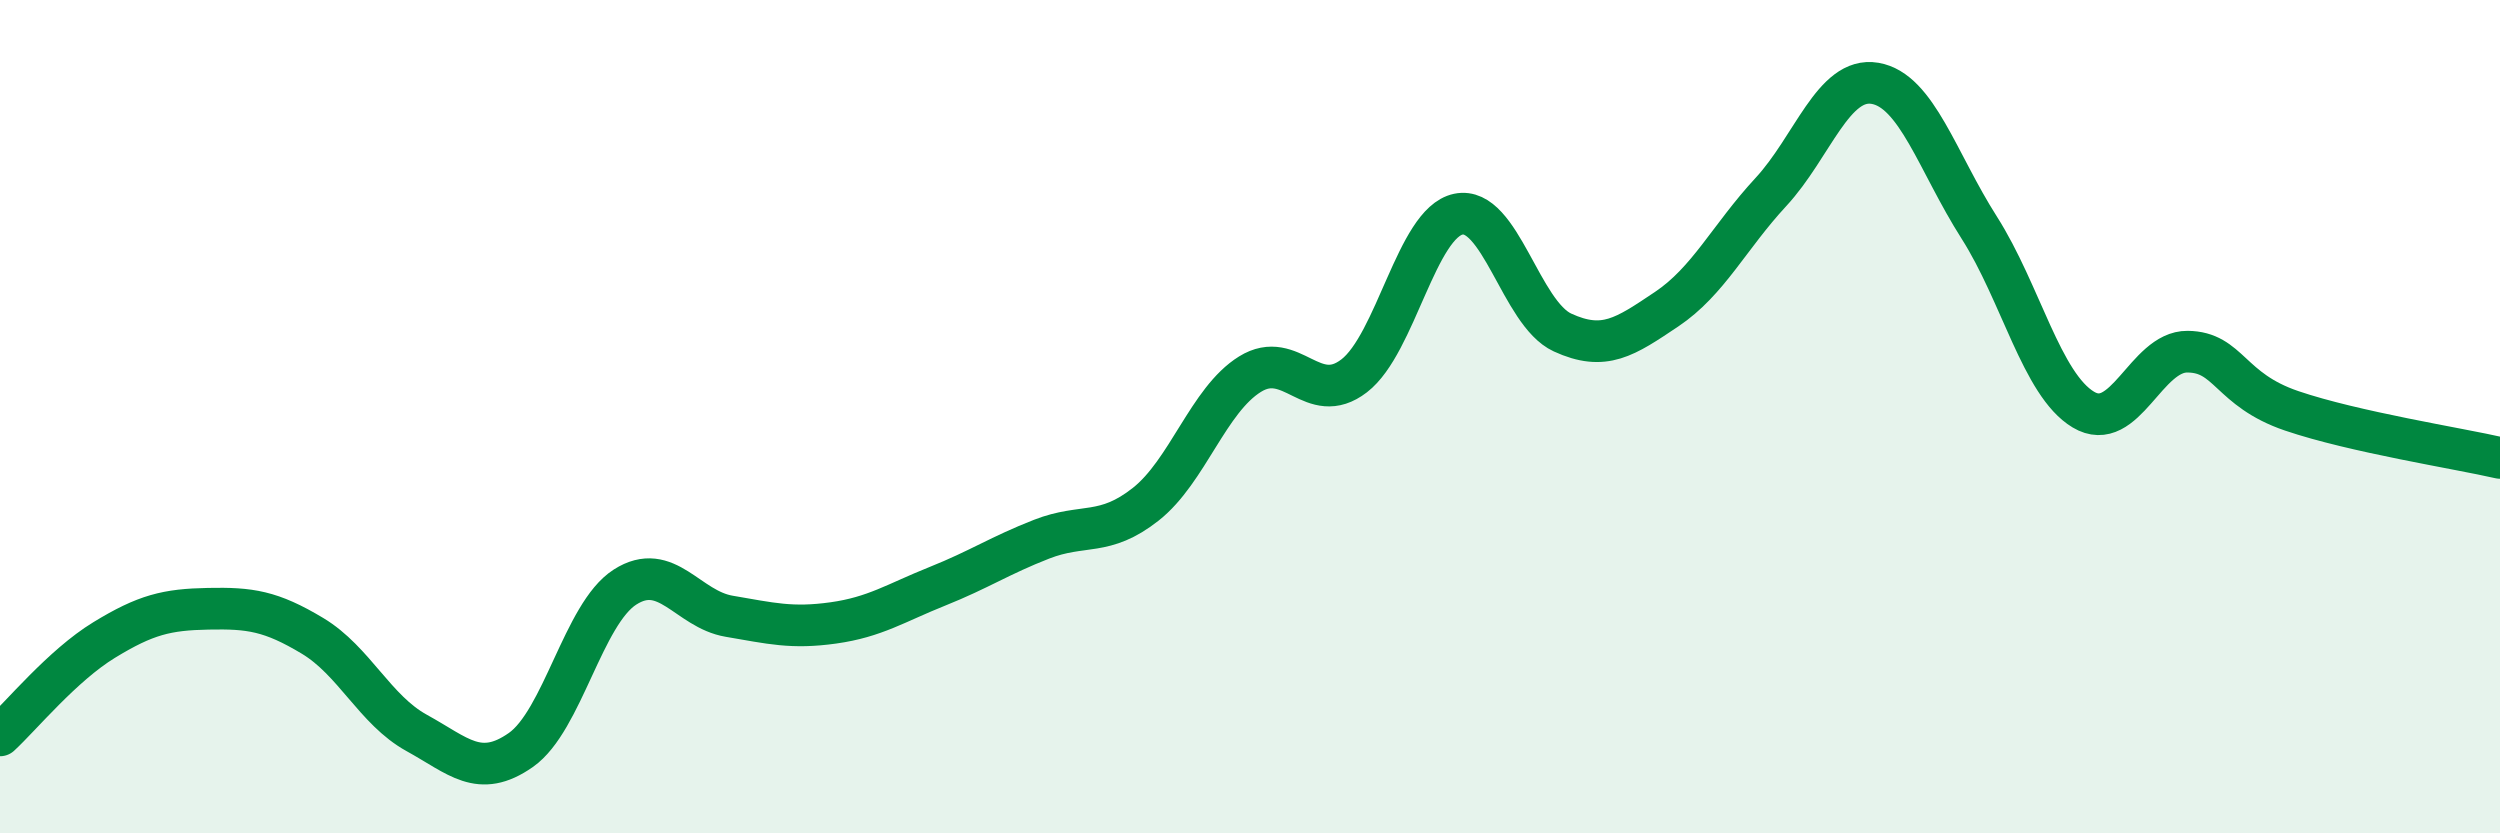
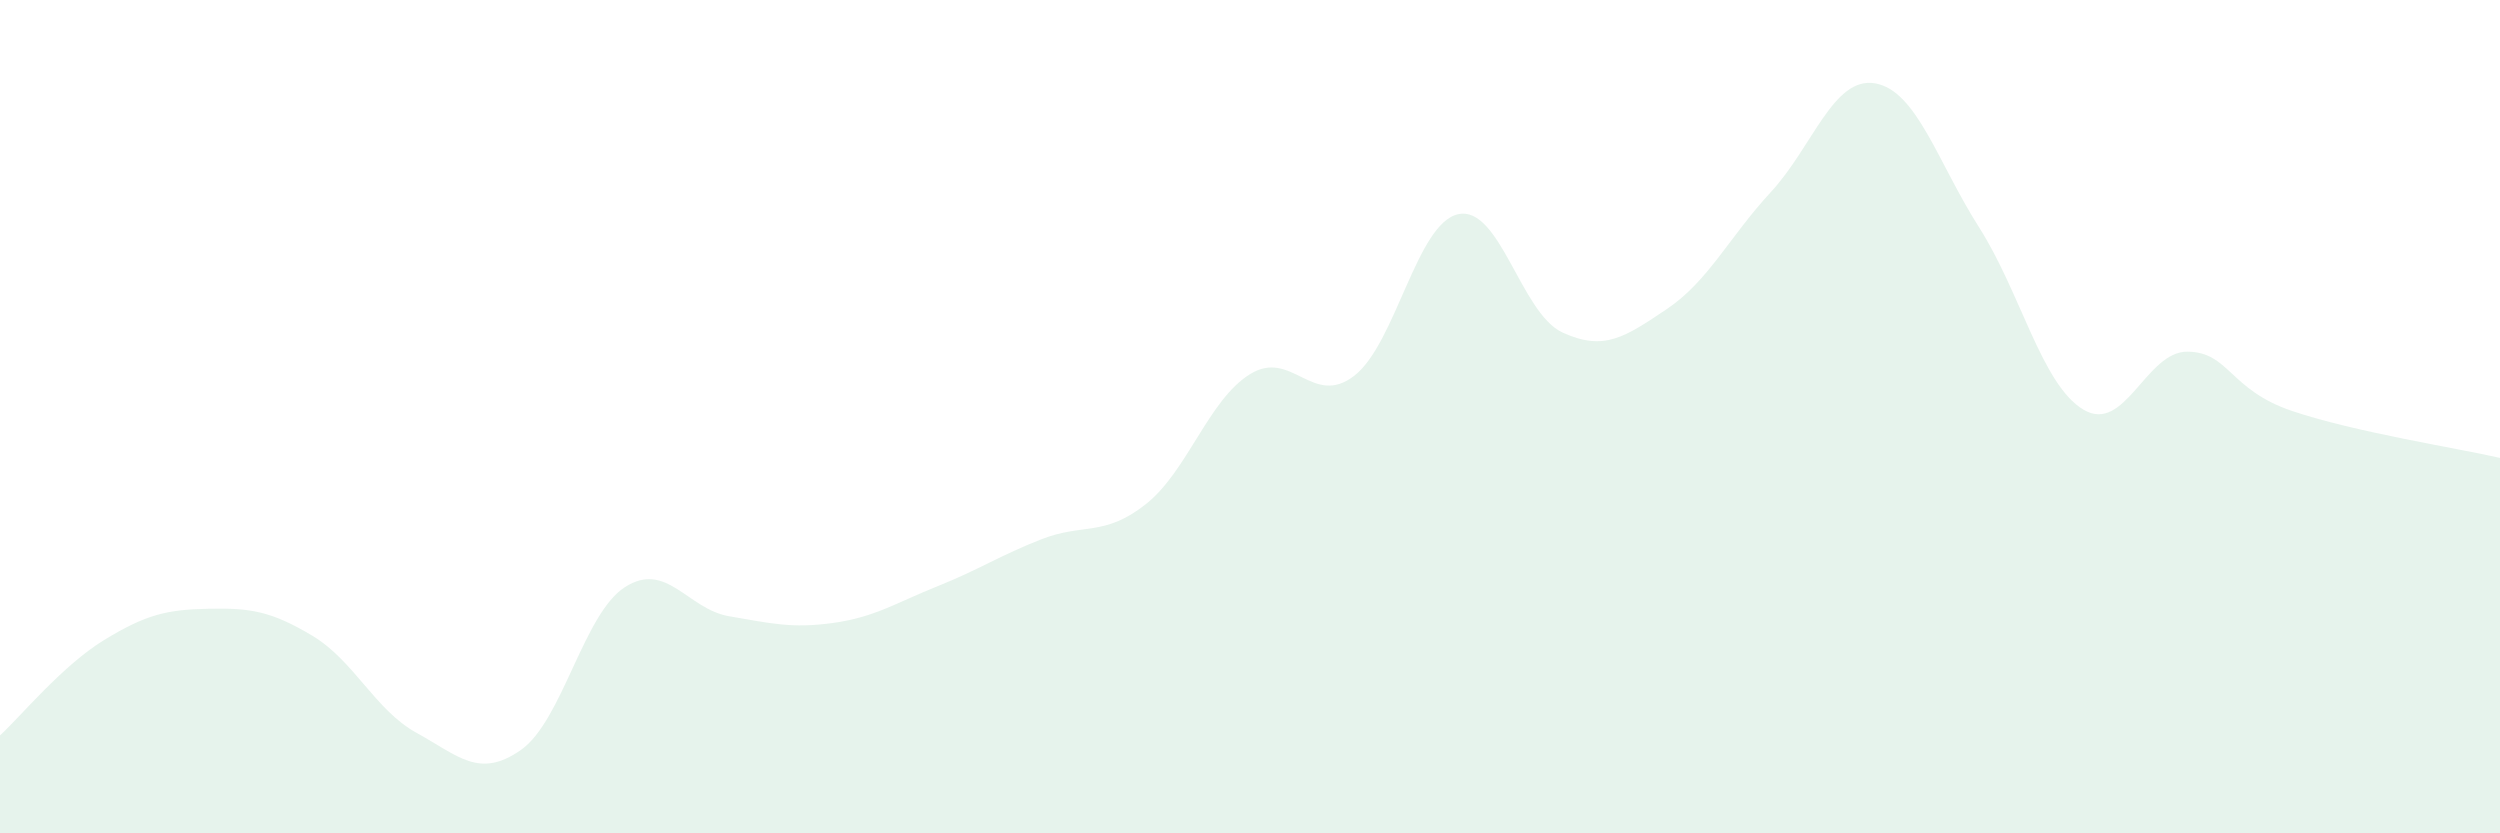
<svg xmlns="http://www.w3.org/2000/svg" width="60" height="20" viewBox="0 0 60 20">
  <path d="M 0,17.65 C 0.5,17.19 1.5,15.97 2.5,15.36 C 3.5,14.75 4,14.63 5,14.61 C 6,14.59 6.5,14.66 7.5,15.26 C 8.5,15.86 9,17.04 10,17.59 C 11,18.14 11.5,18.7 12.5,18 C 13.5,17.3 14,14.73 15,14.09 C 16,13.45 16.5,14.62 17.5,14.79 C 18.5,14.96 19,15.09 20,14.95 C 21,14.81 21.5,14.47 22.5,14.07 C 23.5,13.67 24,13.33 25,12.94 C 26,12.55 26.5,12.89 27.5,12.1 C 28.5,11.31 29,9.6 30,8.98 C 31,8.36 31.5,9.79 32.5,9.02 C 33.5,8.25 34,5.35 35,5.14 C 36,4.93 36.5,7.52 37.5,7.98 C 38.5,8.44 39,8.09 40,7.42 C 41,6.75 41.5,5.69 42.5,4.61 C 43.5,3.53 44,1.83 45,2 C 46,2.17 46.5,3.89 47.5,5.46 C 48.5,7.03 49,9.23 50,9.83 C 51,10.43 51.5,8.43 52.5,8.44 C 53.5,8.45 53.5,9.35 55,9.86 C 56.5,10.37 59,10.76 60,10.99L60 20L0 20Z" fill="#008740" opacity="0.1" stroke-linecap="round" stroke-linejoin="round" />
-   <path d="M 0,17.65 C 0.5,17.19 1.5,15.97 2.5,15.36 C 3.5,14.75 4,14.63 5,14.61 C 6,14.59 6.5,14.66 7.5,15.26 C 8.5,15.86 9,17.04 10,17.59 C 11,18.14 11.5,18.7 12.5,18 C 13.5,17.3 14,14.73 15,14.09 C 16,13.45 16.5,14.62 17.5,14.79 C 18.5,14.96 19,15.09 20,14.95 C 21,14.81 21.5,14.47 22.5,14.07 C 23.5,13.67 24,13.33 25,12.94 C 26,12.55 26.5,12.89 27.5,12.1 C 28.5,11.31 29,9.6 30,8.98 C 31,8.36 31.5,9.79 32.5,9.02 C 33.5,8.25 34,5.35 35,5.14 C 36,4.93 36.5,7.52 37.5,7.98 C 38.5,8.44 39,8.09 40,7.42 C 41,6.75 41.5,5.69 42.5,4.61 C 43.5,3.53 44,1.83 45,2 C 46,2.17 46.5,3.89 47.5,5.46 C 48.5,7.03 49,9.23 50,9.83 C 51,10.43 51.5,8.43 52.5,8.44 C 53.5,8.45 53.5,9.35 55,9.86 C 56.5,10.37 59,10.76 60,10.99" stroke="#008740" stroke-width="1" fill="none" stroke-linecap="round" stroke-linejoin="round" />
</svg>